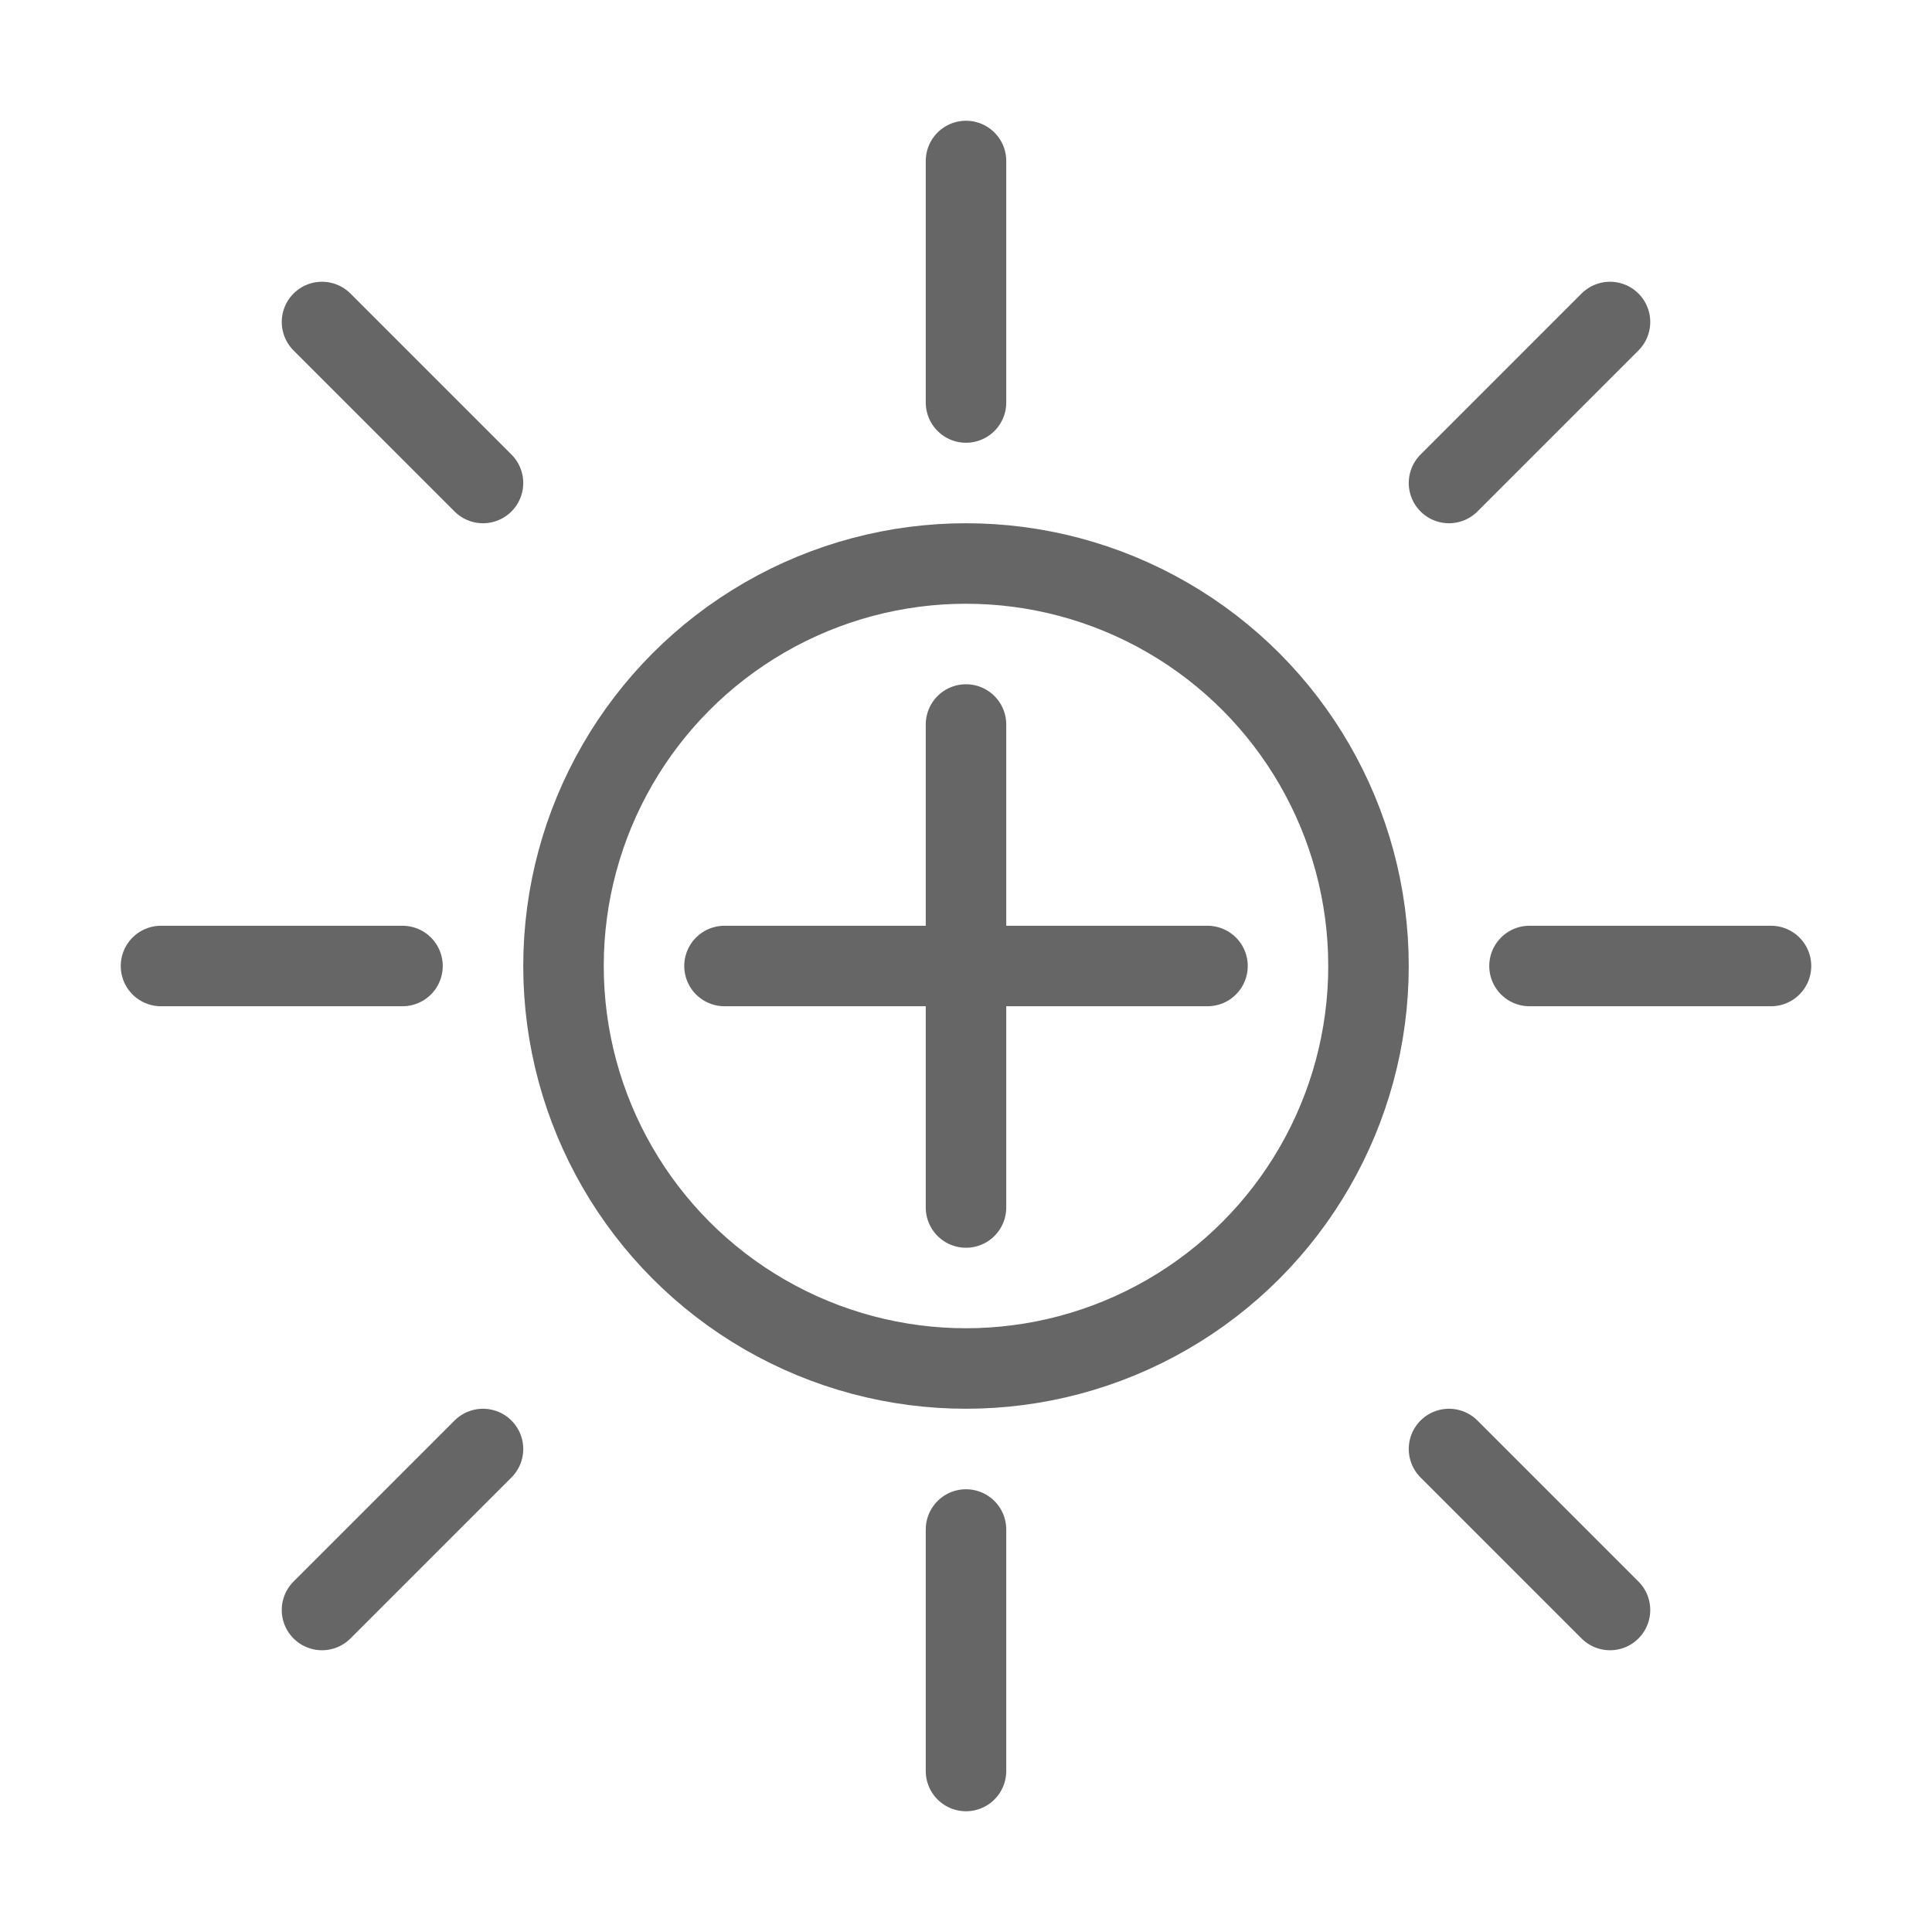
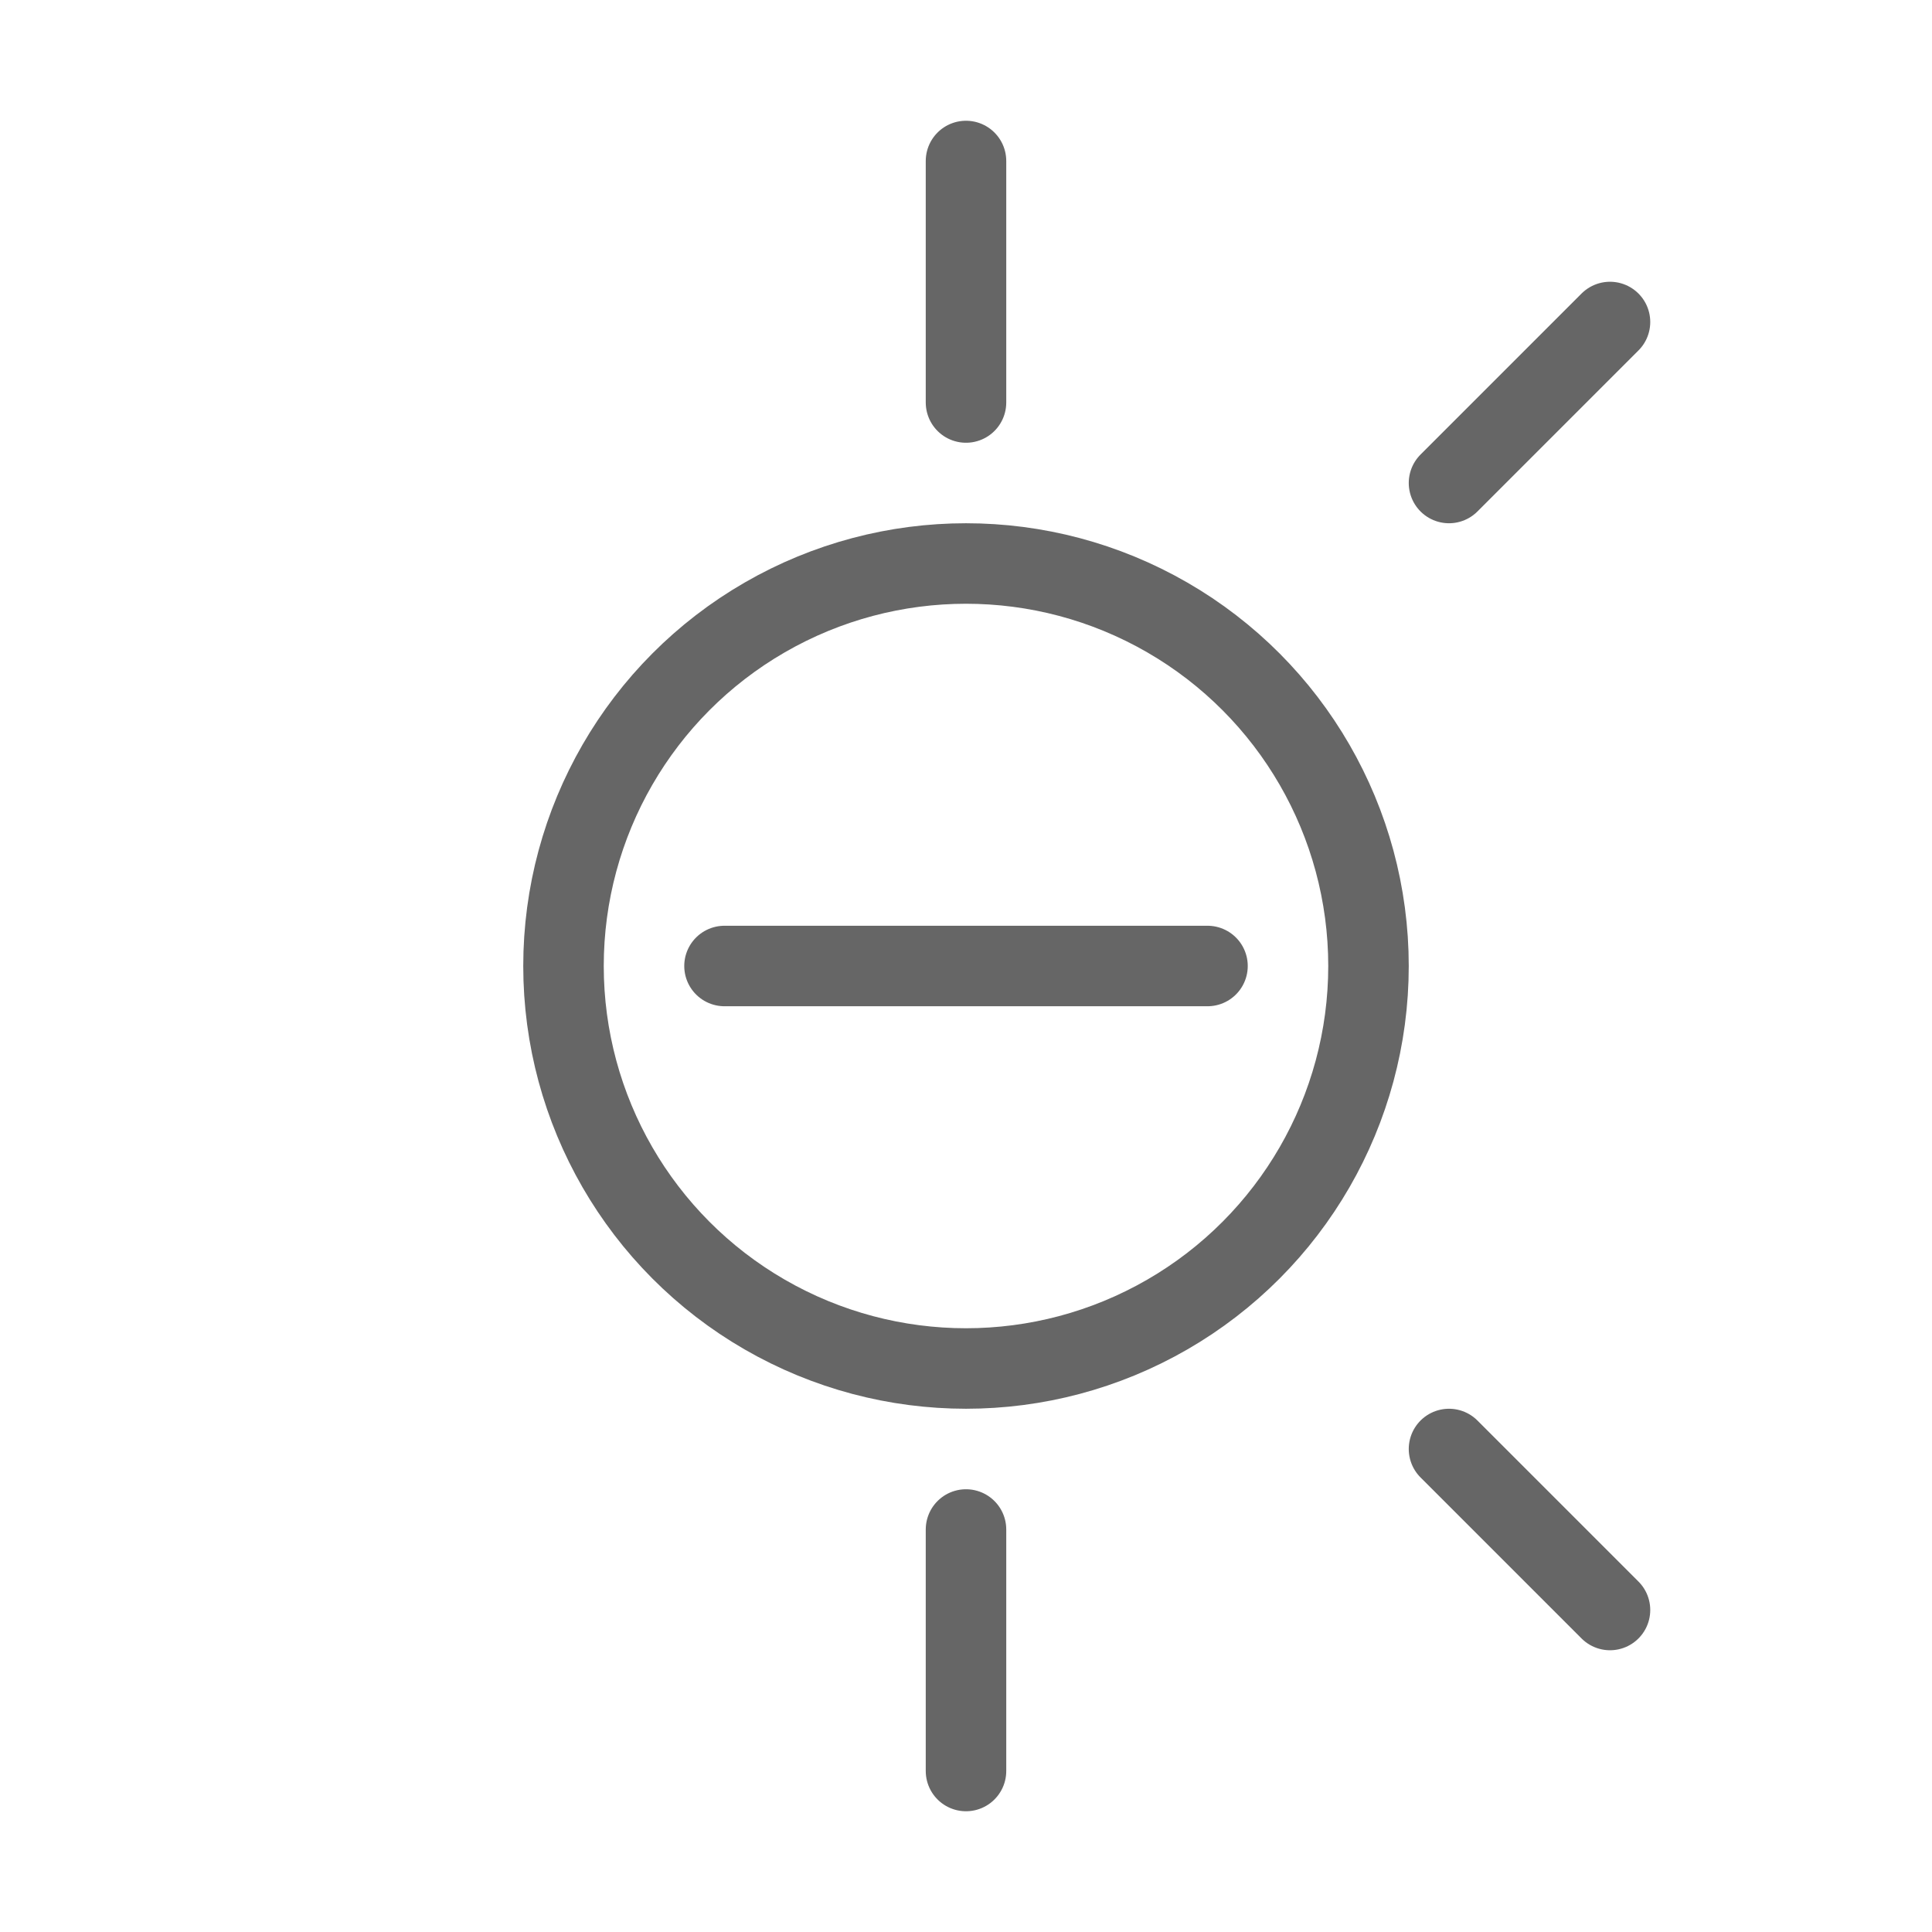
<svg xmlns="http://www.w3.org/2000/svg" viewBox="0 0 48 48">
  <g fill="none" stroke="#666" stroke-width="2" stroke-linecap="round" stroke-linejoin="round">
    <circle cx="24" cy="24" r="10" />
    <line x1="18" y1="24" x2="30" y2="24" />
-     <line x1="24" y1="18" x2="24" y2="30" />
    <path d="M24 4v6" />
    <path d="M24 38v6" />
-     <path d="M4 24h6" />
-     <path d="M38 24h6" />
-     <path d="M8 8l4 4" />
    <path d="M36 36l4 4" />
-     <path d="M8 40l4-4" />
    <path d="M36 12l4-4" />
  </g>
</svg>